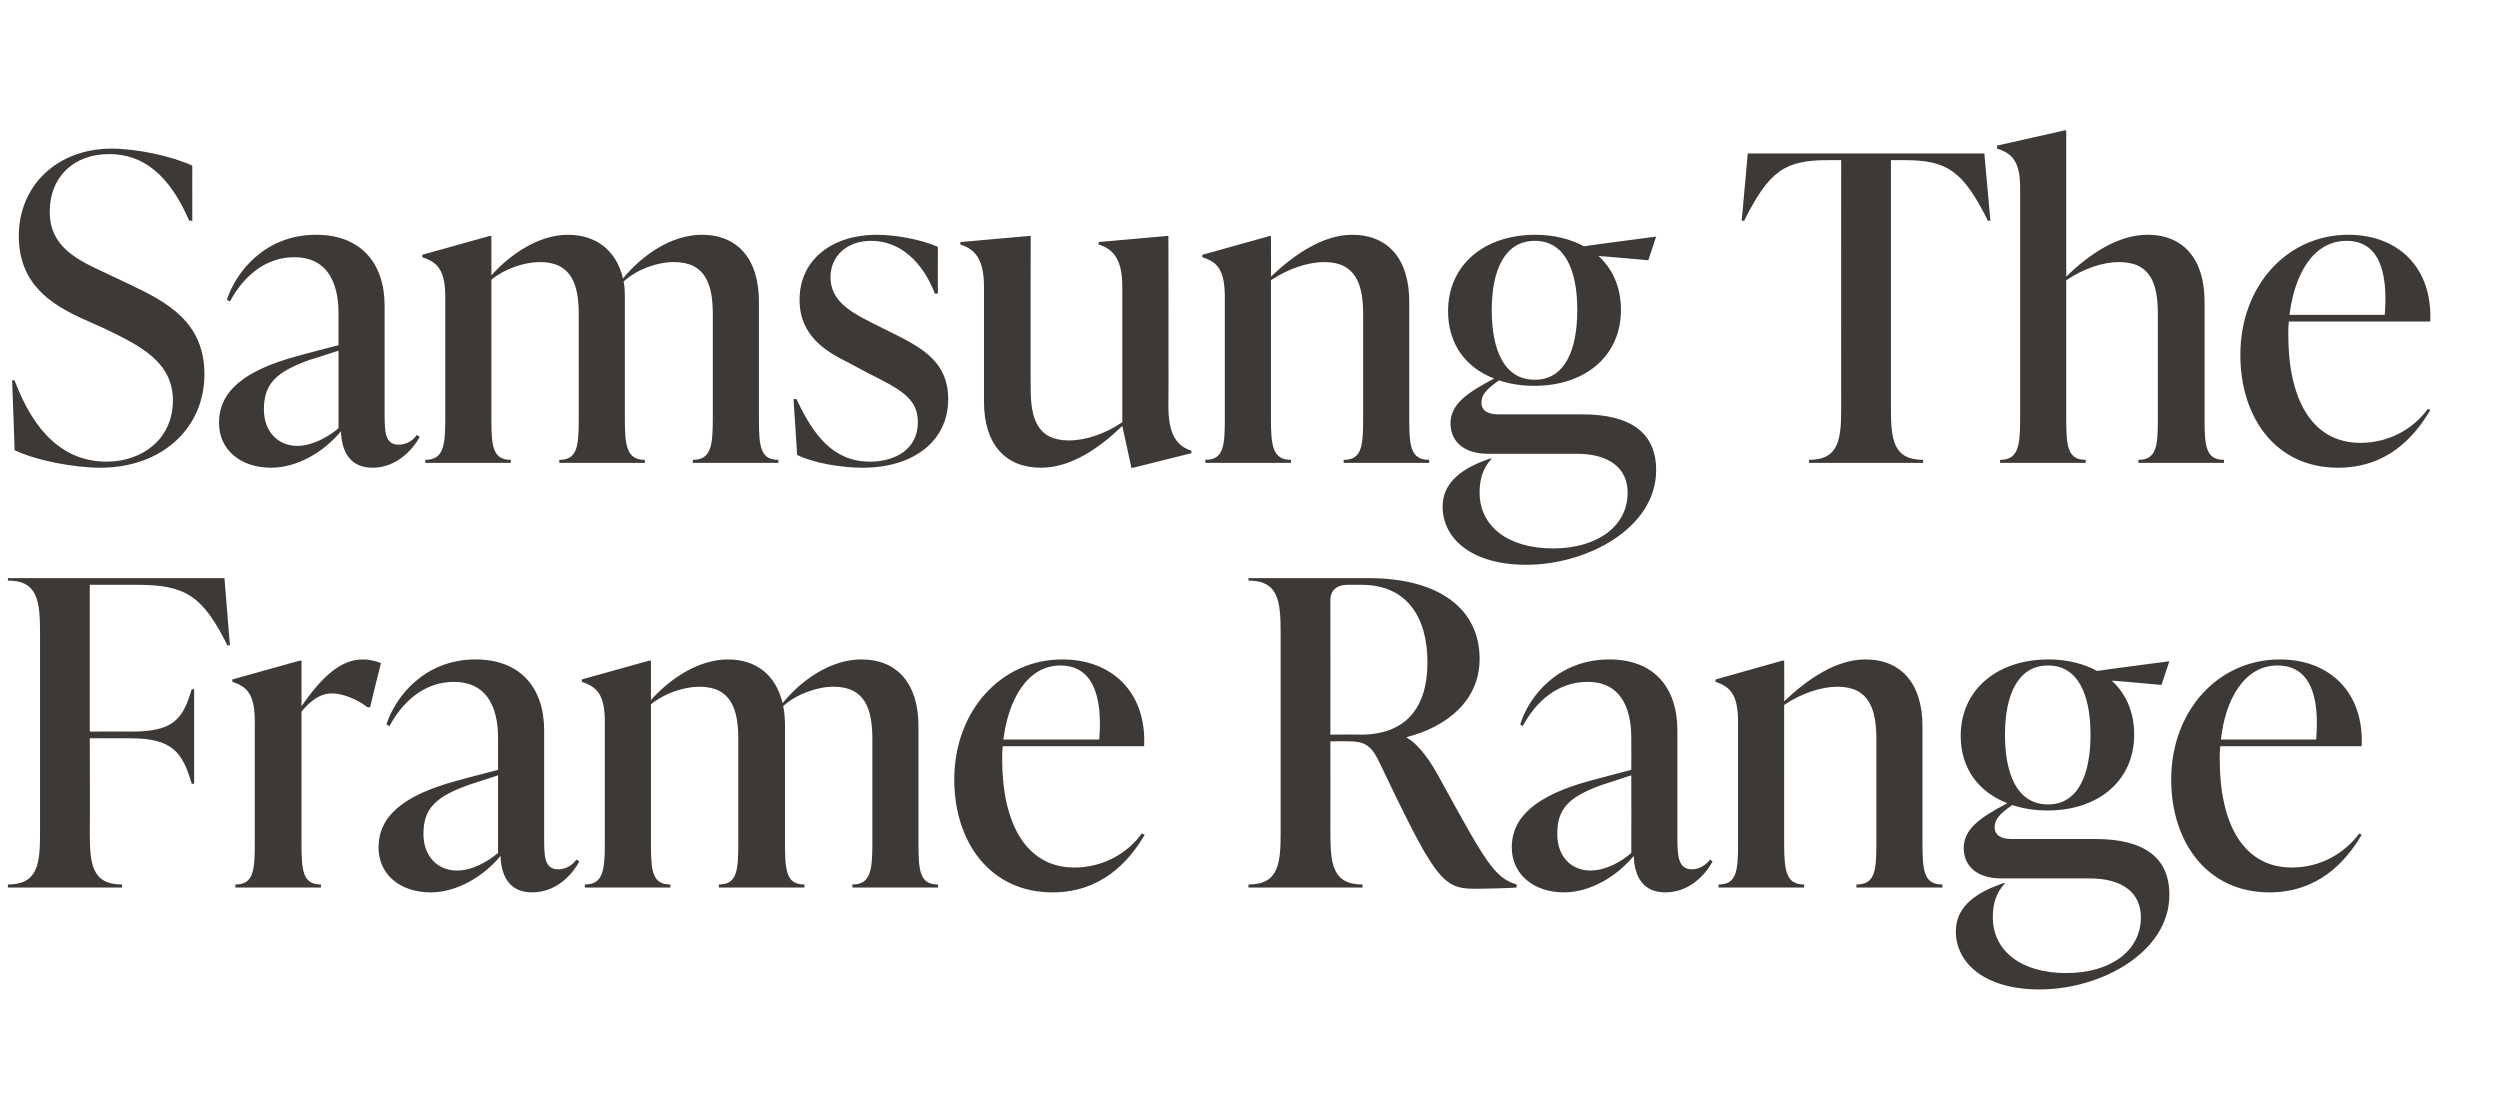
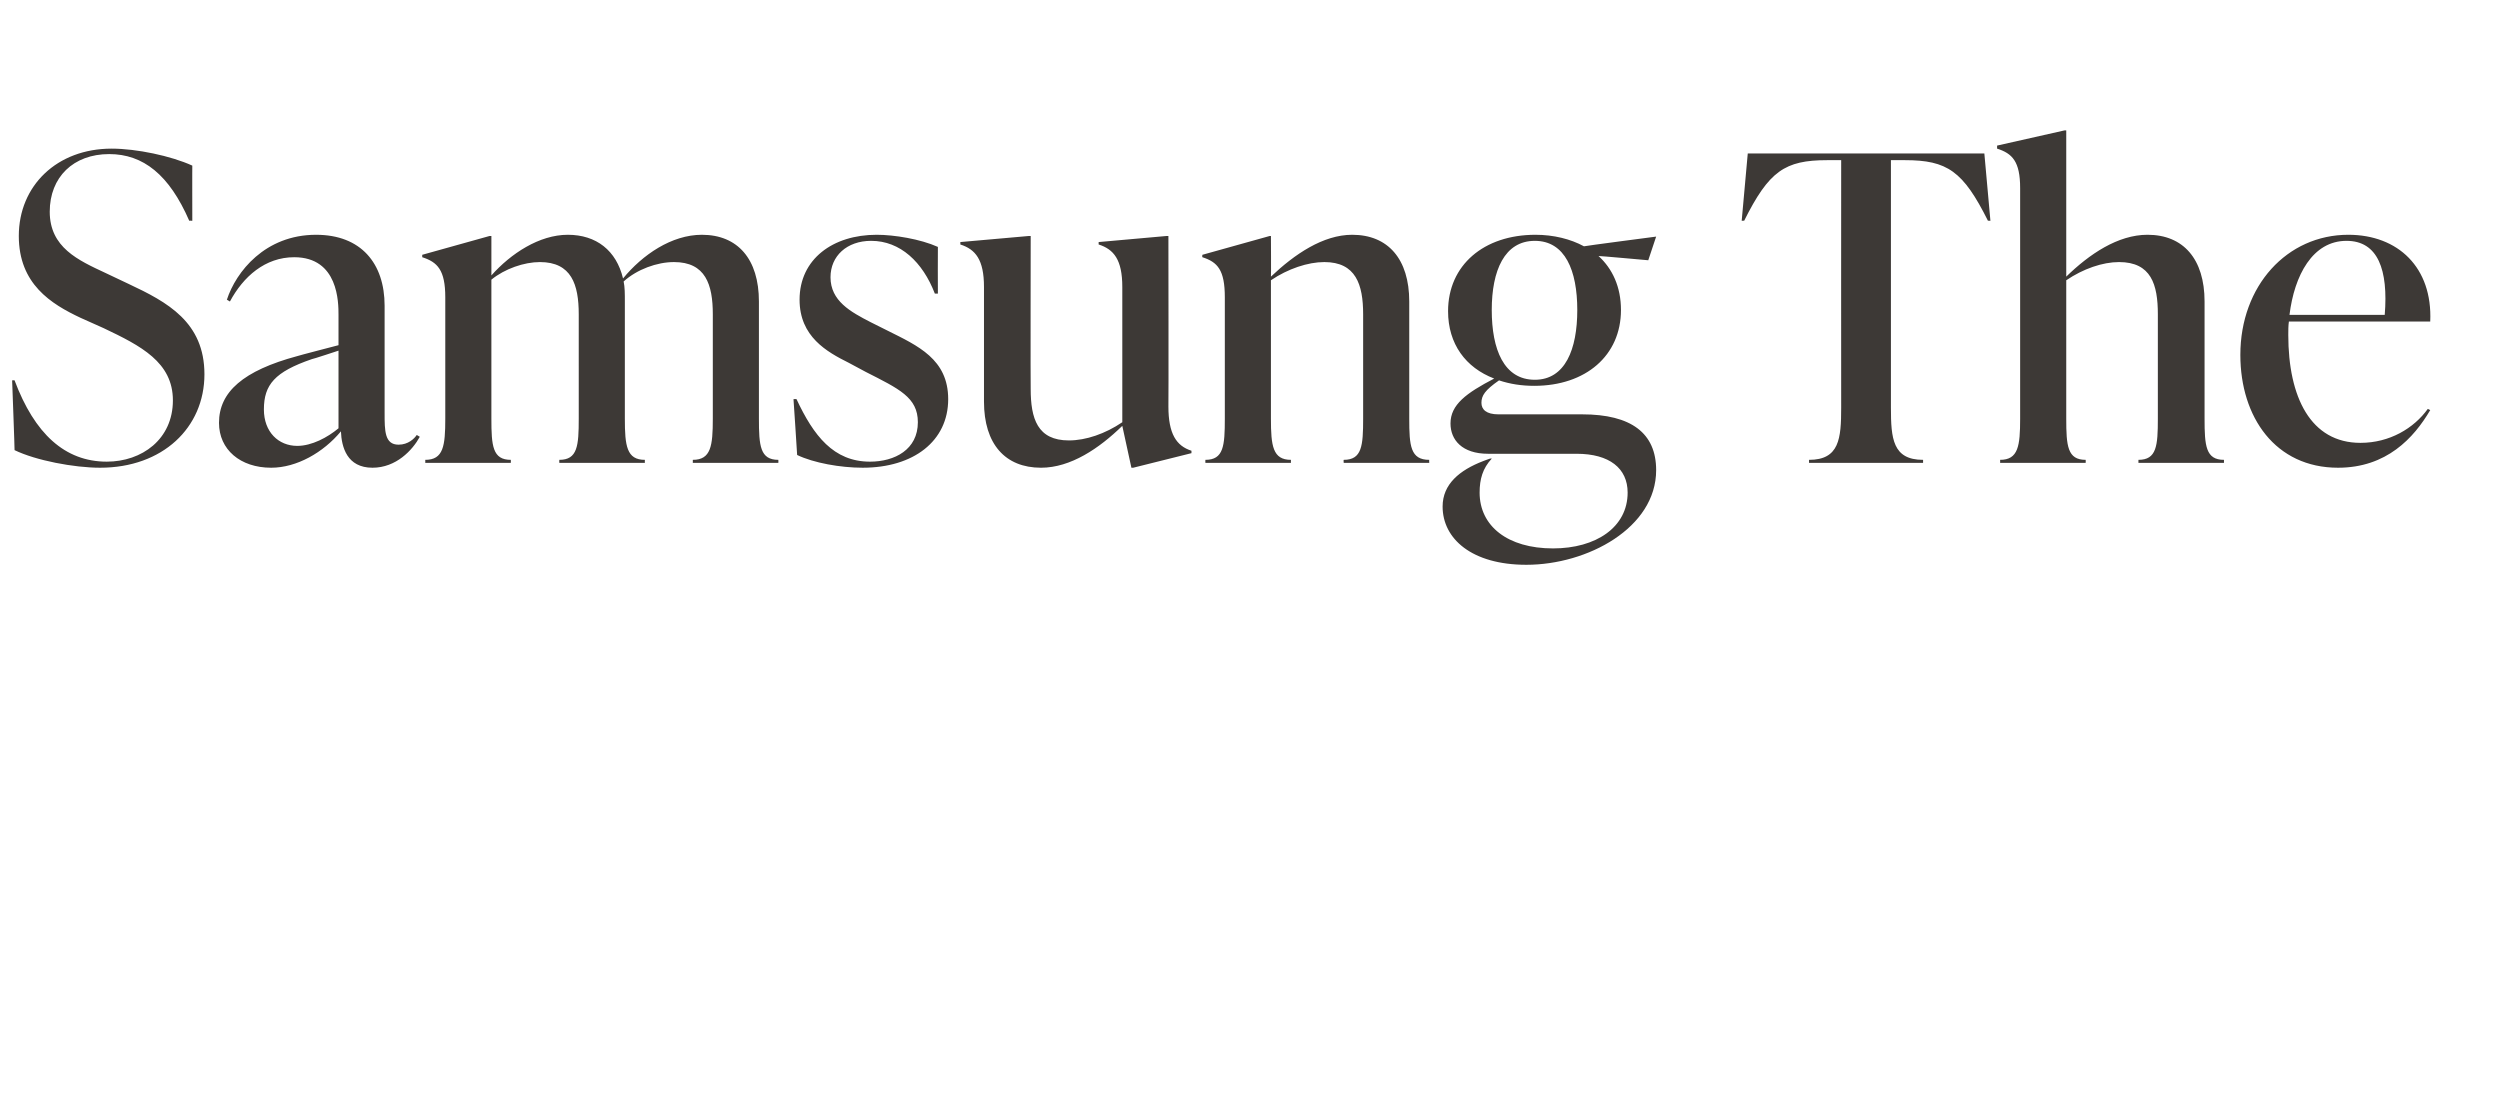
<svg xmlns="http://www.w3.org/2000/svg" version="1.1" width="412.1px" height="182px" viewBox="0 -22 412.1 182" style="top:-22px">
  <desc>Samsung The Frame Range</desc>
  <defs />
  <g id="Polygon59641">
-     <path d="m37 73.3l.9 11.1s-.41-.05-.4 0c-4.1-8.2-6.9-10-14.9-10h-7.8v24.2s6.74-.04 6.7 0c6.9 0 8.6-1.8 10.1-7c0 .03.4 0 .4 0v15.6s-.4-.03-.4 0c-1.5-5.2-3.2-7.5-10.1-7.5c.04-.02-6.7 0-6.7 0c0 0 .05 15.45 0 15.5c0 5.1.3 8.6 5.3 8.6c.04.03 0 .5 0 .5H1.3s.02-.47 0-.5c5 0 5.3-3.5 5.3-8.6V82.4c0-5.2-.3-8.7-5.3-8.7c.02.01 0-.4 0-.4H37zm25.8 14c-.03-.01-1.8 7.3-1.8 7.3c0 0-.44-.03-.4 0c-1.8-1.4-4.2-2.3-5.9-2.3c-1.5 0-3.1.7-5 3V117c0 4.5.2 6.8 3.2 6.8c.02.03 0 .5 0 .5H38.8v-.5c3 0 3.2-2.3 3.2-6.8v-20c0-4.5-1.2-5.8-3.7-6.6v-.4l11.1-3.1h.3v7.5c3.1-4.4 6.2-7.7 10.1-7.7c1 0 1.9.2 3 .6zM95.5 120c-1.2 2.2-3.8 5.1-7.8 5.1c-4.2 0-5.1-3.4-5.2-6c-2.9 3.5-7.3 6-11.5 6c-5.1 0-8.6-3-8.6-7.4c0-5.1 4-8.6 12.9-11c-.04-.02 6.8-1.8 6.8-1.8v-5c0-2 0-9.5-7.3-9.5c-4.8 0-8.4 3.2-10.6 7.3l-.5-.3c1.5-4.6 6.3-10.7 14.7-10.7c7.4 0 11.3 4.7 11.3 11.7v17.7c0 2.9 0 5.2 2.3 5.2c1.6 0 2.6-1 3-1.6l.5.3zm-13.4-1.4v-12.8s-4.34 1.44-4.3 1.4c-6.2 2.1-8 4.2-8 8.3c0 3.7 2.4 6 5.5 6c2.5 0 5-1.4 6.8-2.9zm69.3-1.6c0 4.5.2 6.8 3.2 6.8c.04.03 0 .5 0 .5h-14.1s.03-.47 0-.5c3 0 3.3-2.3 3.3-6.8V99.8c0-4.9-1.2-8.6-6.4-8.6c-2.7 0-6.1 1.2-8.3 3.2c.2.9.3 2.1.3 3.3V117c0 4.5.2 6.8 3.2 6.8v.5h-14.1s-.02-.47 0-.5c3 0 3.2-2.3 3.2-6.8V99.8c0-4.9-1.2-8.6-6.4-8.6c-2.6 0-5.8 1.1-8 2.9V117c0 4.5.2 6.8 3.2 6.8c.04.03 0 .5 0 .5H96.4s.03-.47 0-.5c3 0 3.3-2.3 3.3-6.8v-20c0-4.5-1.3-5.8-3.8-6.6c.02-.03 0-.4 0-.4l11.1-3.1h.3v6.5c3.2-3.6 7.9-6.7 12.7-6.7c4.7 0 7.9 2.6 9 7.2c3.2-3.9 8-7.2 13-7.2c5.9 0 9.4 4 9.4 11V117zm37.3-1.4c-2.7 4.6-7.3 9.5-15.2 9.5c-10.3 0-16.2-8.3-16.2-18.6c0-11.4 7.8-19.8 17.8-19.8c8.2 0 13.9 5.4 13.5 14.3h-23.3c-.1.7-.1 1.5-.1 2.2c0 10.3 3.8 17.8 11.9 17.8c4.8 0 8.8-2.4 11.1-5.6l.5.2zm-23.3-15.7h15.8c.6-7.4-1.2-12.2-6.4-12.2c-5.5 0-8.6 5.7-9.4 12.2zm84.6 23.9v.5c-1.2.1-4.9.2-7.1.2c-5.3 0-6.6-2.2-15.7-21.2c-1.3-2.6-2.5-3.1-4.9-3.1c.04-.03-3 0-3 0c0 0 .02 14.95 0 15c0 5.1.3 8.6 5.3 8.6v.5h-18.8v-.5c5 0 5.3-3.5 5.3-8.6V82.4c0-5.2-.3-8.7-5.3-8.7v-.4h19.8c11.8 0 18.3 5.2 18.3 13.3c0 6.9-5.4 11.2-12 12.9v.1c2.1 1.2 4 4 5.7 7.2c7.4 13.5 8.8 15.9 12.4 17zm-30.7-24.7s5.02-.05 5 0c7.3 0 11-4.3 11-11.9c0-7.5-3.4-12.8-10.9-12.8h-2.3c-1.7 0-2.8.9-2.8 2.5c.02.03 0 22.2 0 22.2zm63 20.9c-1.2 2.2-3.8 5.1-7.8 5.1c-4.2 0-5.1-3.4-5.2-6c-2.9 3.5-7.3 6-11.5 6c-5 0-8.6-3-8.6-7.4c0-5.1 4.1-8.6 12.9-11c0-.02 6.8-1.8 6.8-1.8c0 0 .03-5.01 0-5c0-2 0-9.5-7.2-9.5c-4.9 0-8.5 3.2-10.7 7.3l-.4-.3c1.4-4.6 6.2-10.7 14.7-10.7c7.4 0 11.2 4.7 11.2 11.7v17.7c0 2.9.1 5.2 2.4 5.2c1.5 0 2.5-1 3-1.6l.4.3zm-13.4-1.4c.03-.02 0-12.8 0-12.8c0 0-4.3 1.44-4.3 1.4c-6.2 2.1-7.9 4.2-7.9 8.3c0 3.7 2.3 6 5.5 6c2.4 0 5-1.4 6.7-2.9zm48-1.6c0 4.5.2 6.8 3.3 6.8c-.04.03 0 .5 0 .5H306s.05-.47 0-.5c3.1 0 3.3-2.3 3.3-6.8V99.8c0-4.9-1.2-8.6-6.4-8.6c-2.7 0-6 1.1-8.8 3V117c0 4.5.3 6.8 3.3 6.8c-.02.03 0 .5 0 .5h-14.1s-.04-.47 0-.5c3 0 3.2-2.3 3.2-6.8v-20c0-4.5-1.3-5.8-3.7-6.6c-.05-.03 0-.4 0-.4l11-3.1h.3s.04 6.69 0 6.7c3.9-3.7 8.6-6.9 13.4-6.9c5.9 0 9.4 4 9.4 11V117zm28.5-.7c8.1 0 12.2 3.1 12.2 9.2c0 9.5-11.3 15.6-21.4 15.6c-9 0-13.8-4.3-13.8-9.6c0-3.7 2.8-6 6.7-7.5c.03-.03 1.1-.4 1.1-.4c0 0 .33-.05.3 0c-1.5 1.6-2 3.4-2 5.6c0 5.5 4.6 9.2 12.1 9.2c7.1 0 12.3-3.5 12.3-9.2c0-4-3-6.4-8.4-6.4h-14.6c-4.3 0-6.2-2.3-6.2-5c0-3.1 2.6-5 7.2-7.4c-4.7-1.8-7.7-5.7-7.7-11.1c0-7.6 6-12.6 14.5-12.6c3 0 5.8.7 8 1.9c.04-.05 11.9-1.6 11.9-1.6l-1.3 3.9s-8.21-.74-8.2-.7c2.3 2.1 3.7 5.1 3.7 8.9c0 7.5-5.8 12.5-14.3 12.5c-2.1 0-4-.3-5.8-.9c-2.3 1.6-2.9 2.5-2.9 3.7c0 1.1.8 1.9 2.8 1.9h13.8zm-14.9-17.2c0 6.5 2 11.5 7.1 11.5c5 0 7-5 7-11.5c0-6.5-2-11.4-7-11.4c-5 0-7.1 4.9-7.1 11.4zm58.8 16.5c-2.7 4.6-7.3 9.5-15.2 9.5c-10.3 0-16.2-8.3-16.2-18.6c0-11.4 7.8-19.8 17.9-19.8c8.2 0 13.9 5.4 13.5 14.3H366c-.1.7-.1 1.5-.1 2.2c0 10.3 3.7 17.8 11.9 17.8c4.8 0 8.7-2.4 11.1-5.6l.4.2zm-23.2-15.7h15.7c.6-7.4-1.1-12.2-6.4-12.2c-5.5 0-8.6 5.7-9.3 12.2z" stroke="none" fill="#3d3936" />
-   </g>
+     </g>
  <g id="Polygon59640">
    <path d="m2.4 52.2c.03.02-.4-11.5-.4-11.5c0 0 .43-.03.4 0c3.3 8.8 8.3 13.4 15.2 13.4c5.8 0 10.9-3.7 10.9-10.1c0-6.3-5.3-9-11.4-11.9l-3.8-1.7C8.4 28.1 3.1 24.8 3.1 16.9c0-8.3 6.3-14.4 15.3-14.4c4.1 0 9.8 1.2 13.3 2.8c-.02-.05 0 9.1 0 9.1c0 0-.46-.05-.5 0c-3.3-7.6-7.6-11-13.2-11c-5.9 0-9.8 3.8-9.8 9.5c0 5.9 4.7 8 9.2 10.1l3.8 1.8c6.4 3 12.5 6.3 12.5 14.9c0 8.8-6.9 15.4-17.2 15.4c-4.3 0-10.6-1.2-14.1-2.9zM69.2 50c-1.2 2.2-3.9 5.1-7.8 5.1c-4.2 0-5.1-3.4-5.2-6c-2.9 3.5-7.3 6-11.5 6c-5.1 0-8.6-3-8.6-7.4c0-5.1 4-8.6 12.9-11c-.05-.02 6.8-1.8 6.8-1.8c0 0-.01-5.01 0-5c0-2 0-9.5-7.3-9.5c-4.8 0-8.4 3.2-10.6 7.3l-.5-.3c1.5-4.6 6.3-10.7 14.7-10.7c7.4 0 11.3 4.7 11.3 11.7v17.7c0 2.9 0 5.2 2.3 5.2c1.6 0 2.6-1 3-1.6l.5.3zm-13.4-1.4V35.8s-4.35 1.44-4.4 1.4c-6.1 2.1-7.9 4.2-7.9 8.3c0 3.7 2.4 6 5.5 6c2.4 0 5-1.4 6.8-2.9zm69.3-1.6c0 4.5.2 6.8 3.2 6.8c.03.03 0 .5 0 .5h-14.1s.02-.47 0-.5c3 0 3.3-2.3 3.3-6.8V29.8c0-4.9-1.2-8.6-6.4-8.6c-2.8 0-6.1 1.2-8.3 3.2c.2.9.2 2.1.2 3.3V47c0 4.5.3 6.8 3.3 6.8c-.02.03 0 .5 0 .5H92.2s-.03-.47 0-.5c3 0 3.2-2.3 3.2-6.8V29.8c0-4.9-1.2-8.6-6.4-8.6c-2.6 0-5.8 1.1-8 2.9V47c0 4.5.2 6.8 3.2 6.8c.03.03 0 .5 0 .5H70.1s.02-.47 0-.5c3 0 3.3-2.3 3.3-6.8v-20c0-4.5-1.3-5.8-3.8-6.6v-.4l11.1-3.1h.3v6.5c3.2-3.6 7.9-6.7 12.6-6.7c4.7 0 8 2.6 9.1 7.2c3.2-3.9 8-7.2 13-7.2c5.9 0 9.4 4 9.4 11V47zm6.3 6c.02-.01-.6-9.2-.6-9.2c0 0 .47-.05.5 0c2.8 6 6.1 10.3 12.1 10.3c4.1 0 7.9-2 7.9-6.5c0-4.1-3.1-5.5-8.6-8.3l-2.8-1.5c-3.6-1.8-8.1-4.3-8.1-10.4c0-6.7 5.5-10.7 12.7-10.7c2.9 0 7.2.7 10.1 2c-.03-.01 0 7.7 0 7.7h-.5c-2-5.2-5.7-8.7-10.5-8.7c-4 0-6.7 2.5-6.7 6c0 3.9 3.3 5.7 6.6 7.4l2.8 1.4c5 2.5 10 4.7 10 11.3c0 6.9-5.7 11.3-14.1 11.3c-3.7 0-8.1-.8-10.8-2.1zm61.2-8c0 4.5 1.3 6.5 3.8 7.3v.4l-9.6 2.4h-.3l-1.5-6.9c-3.8 3.7-8.5 6.9-13.4 6.9c-5.9 0-9.4-3.9-9.4-10.9V25.3c0-4.5-1.4-6.2-3.9-7c.02-.03 0-.4 0-.4l11.3-1h.3s-.04 25.17 0 25.2c0 4.9 1.1 8.5 6.3 8.5c2.8 0 6-1.1 8.8-3V25.3c0-4.5-1.4-6.2-3.9-7v-.4l11.2-1h.3s.04 28.11 0 28.1zm39.7 2c0 4.5.2 6.8 3.3 6.8c-.04.03 0 .5 0 .5h-14.1s-.05-.47 0-.5c3 0 3.2-2.3 3.2-6.8V29.8c0-4.9-1.2-8.6-6.4-8.6c-2.7 0-6 1.1-8.8 3V47c0 4.5.3 6.8 3.3 6.8c-.02.03 0 .5 0 .5h-14.1s-.03-.47 0-.5c3 0 3.2-2.3 3.2-6.8v-20c0-4.5-1.2-5.8-3.7-6.6c-.05-.03 0-.4 0-.4l11.1-3.1h.2s.04 6.69 0 6.7c3.9-3.7 8.6-6.9 13.4-6.9c5.9 0 9.4 4 9.4 11V47zm28.5-.7c8.1 0 12.2 3.1 12.2 9.2c0 9.5-11.3 15.6-21.4 15.6c-9 0-13.8-4.3-13.8-9.6c0-3.7 2.8-6 6.7-7.5c.03-.03 1.1-.4 1.1-.4c0 0 .33-.05.3 0c-1.5 1.6-2 3.4-2 5.6c0 5.5 4.6 9.2 12.1 9.2c7.1 0 12.3-3.5 12.3-9.2c0-4-3-6.4-8.4-6.4h-14.6c-4.3 0-6.2-2.3-6.2-5c0-3.1 2.6-5 7.2-7.4c-4.7-1.8-7.6-5.7-7.6-11.1c0-7.6 5.9-12.6 14.4-12.6c3 0 5.8.7 8 1.9c.04-.05 11.9-1.6 11.9-1.6l-1.3 3.9s-8.21-.74-8.2-.7c2.3 2.1 3.7 5.1 3.7 8.9c0 7.5-5.8 12.5-14.3 12.5c-2.1 0-4-.3-5.8-.9c-2.3 1.6-2.9 2.5-2.9 3.7c0 1.1.8 1.9 2.8 1.9h13.8zm-14.9-17.2c0 6.5 2 11.5 7.1 11.5c5 0 7-5 7-11.5c0-6.5-2-11.4-7-11.4c-5 0-7.1 4.9-7.1 11.4zm82.2-14.7s-.44-.05-.4 0c-4.1-8.2-6.7-10-13.7-10h-2.3v40.8c0 5.1.3 8.6 5.3 8.6v.5h-18.8v-.5c5 0 5.3-3.5 5.3-8.6c-.02-.05 0-40.8 0-40.8h-2.3c-7 0-9.6 1.8-13.7 10c.03-.05-.4 0-.4 0l1-11.1h39l1 11.1zM363.4 47c0 4.5.2 6.8 3.2 6.8v.5h-14.1v-.5c3 0 3.2-2.3 3.2-6.8V29.8c0-4.9-1.1-8.6-6.4-8.6c-2.7 0-5.9 1.1-8.7 3V47c0 4.5.2 6.8 3.2 6.8c.03.03 0 .5 0 .5h-14.1s.02-.47 0-.5c3 0 3.3-2.3 3.3-6.8v-38c0-4.4-1.3-5.7-3.8-6.5v-.5l11.1-2.5h.3v24.1c3.8-3.7 8.5-6.9 13.4-6.9c5.9 0 9.4 4 9.4 11V47zm37.2-1.4c-2.7 4.6-7.2 9.5-15.2 9.5c-10.3 0-16.1-8.3-16.1-18.6c0-11.4 7.7-19.8 17.8-19.8c8.2 0 13.9 5.4 13.5 14.3h-23.3c-.1.7-.1 1.5-.1 2.2c0 10.3 3.7 17.8 11.9 17.8c4.8 0 8.8-2.4 11.1-5.6l.4.2zm-23.2-15.7h15.7c.6-7.4-1.1-12.2-6.3-12.2c-5.6 0-8.6 5.7-9.4 12.2z" stroke="none" fill="#3d3936" />
  </g>
</svg>